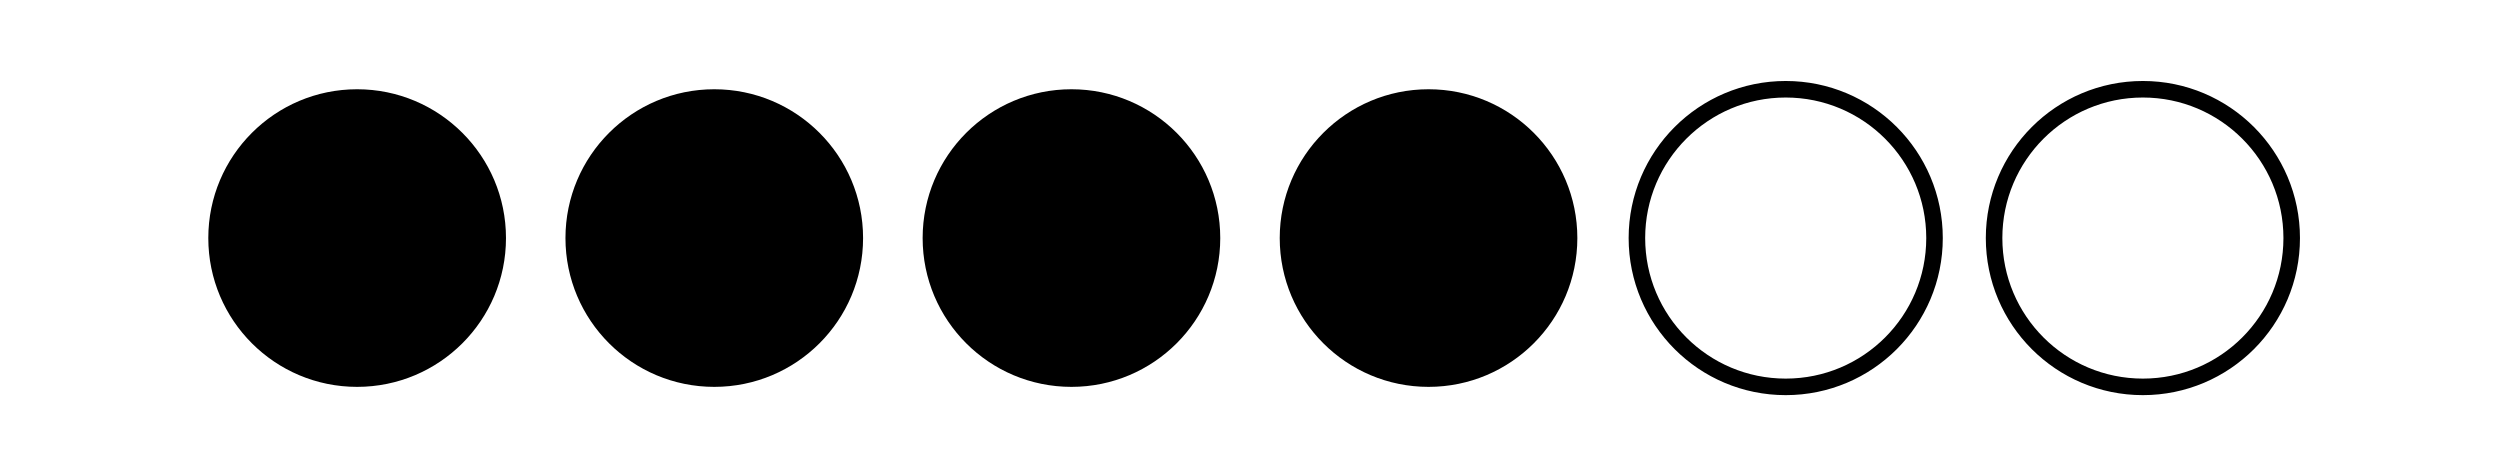
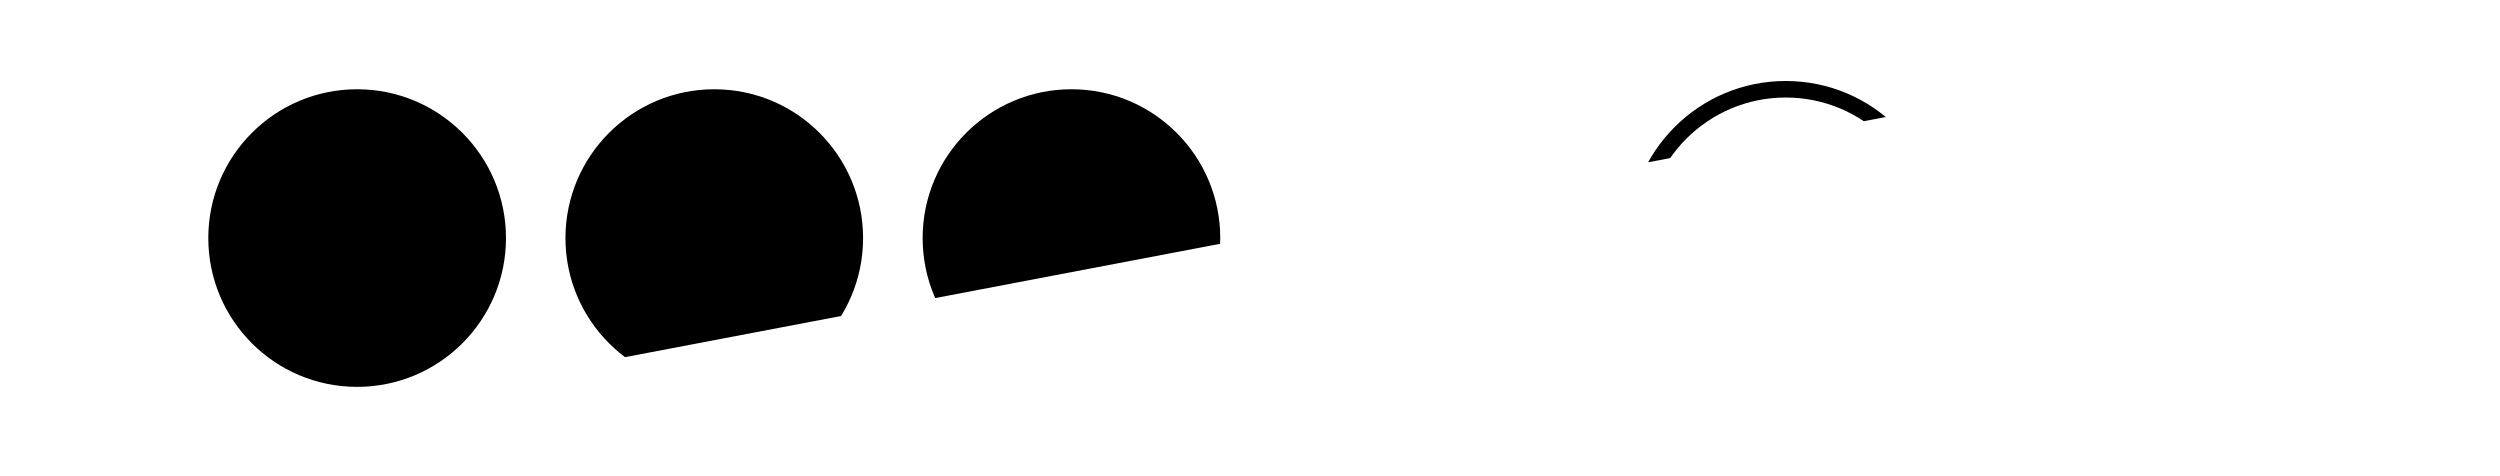
<svg xmlns="http://www.w3.org/2000/svg" height="28.799pt" version="1.1" viewBox="-72 -72 151.2 28.799" width="151.2pt">
  <defs>
    <clipPath id="clip1">
-       <path d="M-72 -43.199V-72H79.203V-43.199ZM79.203 -72" />
+       <path d="M-72 -43.199V-72H79.203ZM79.203 -72" />
    </clipPath>
  </defs>
  <g id="page1">
    <path clip-path="url(#clip1)" d="M45 -57.602C45 -62.57 40.973 -66.602 36 -66.602C31.031 -66.602 27 -62.57 27 -57.602C27 -52.629 31.031 -48.602 36 -48.602C40.973 -48.602 45 -52.629 45 -57.602Z" fill="none" stroke="#000000" stroke-linejoin="bevel" stroke-miterlimit="10.037" stroke-width="1" />
    <path clip-path="url(#clip1)" d="M66.602 -57.602C66.602 -62.57 62.57 -66.602 57.602 -66.602C52.629 -66.602 48.602 -62.57 48.602 -57.602C48.602 -52.629 52.629 -48.602 57.602 -48.602C62.57 -48.602 66.602 -52.629 66.602 -57.602Z" fill="none" stroke="#000000" stroke-linejoin="bevel" stroke-miterlimit="10.037" stroke-width="1" />
    <path clip-path="url(#clip1)" d="M-41.398 -57.602C-41.398 -62.57 -45.43 -66.602 -50.402 -66.602C-55.371 -66.602 -59.402 -62.57 -59.402 -57.602C-59.402 -52.629 -55.371 -48.602 -50.402 -48.602C-45.43 -48.602 -41.398 -52.629 -41.398 -57.602Z" />
    <path clip-path="url(#clip1)" d="M-19.801 -57.602C-19.801 -62.57 -23.828 -66.602 -28.801 -66.602C-33.77 -66.602 -37.801 -62.57 -37.801 -57.602C-37.801 -52.629 -33.77 -48.602 -28.801 -48.602C-23.828 -48.602 -19.801 -52.629 -19.801 -57.602Z" />
    <path clip-path="url(#clip1)" d="M1.801 -57.602C1.801 -62.57 -2.23 -66.602 -7.199 -66.602C-12.172 -66.602 -16.199 -62.57 -16.199 -57.602C-16.199 -52.629 -12.172 -48.602 -7.199 -48.602C-2.23 -48.602 1.801 -52.629 1.801 -57.602Z" />
-     <path clip-path="url(#clip1)" d="M23.398 -57.602C23.398 -62.57 19.371 -66.602 14.398 -66.602C9.43 -66.602 5.398 -62.57 5.398 -57.602C5.398 -52.629 9.43 -48.602 14.398 -48.602C19.371 -48.602 23.398 -52.629 23.398 -57.602Z" />
  </g>
</svg>